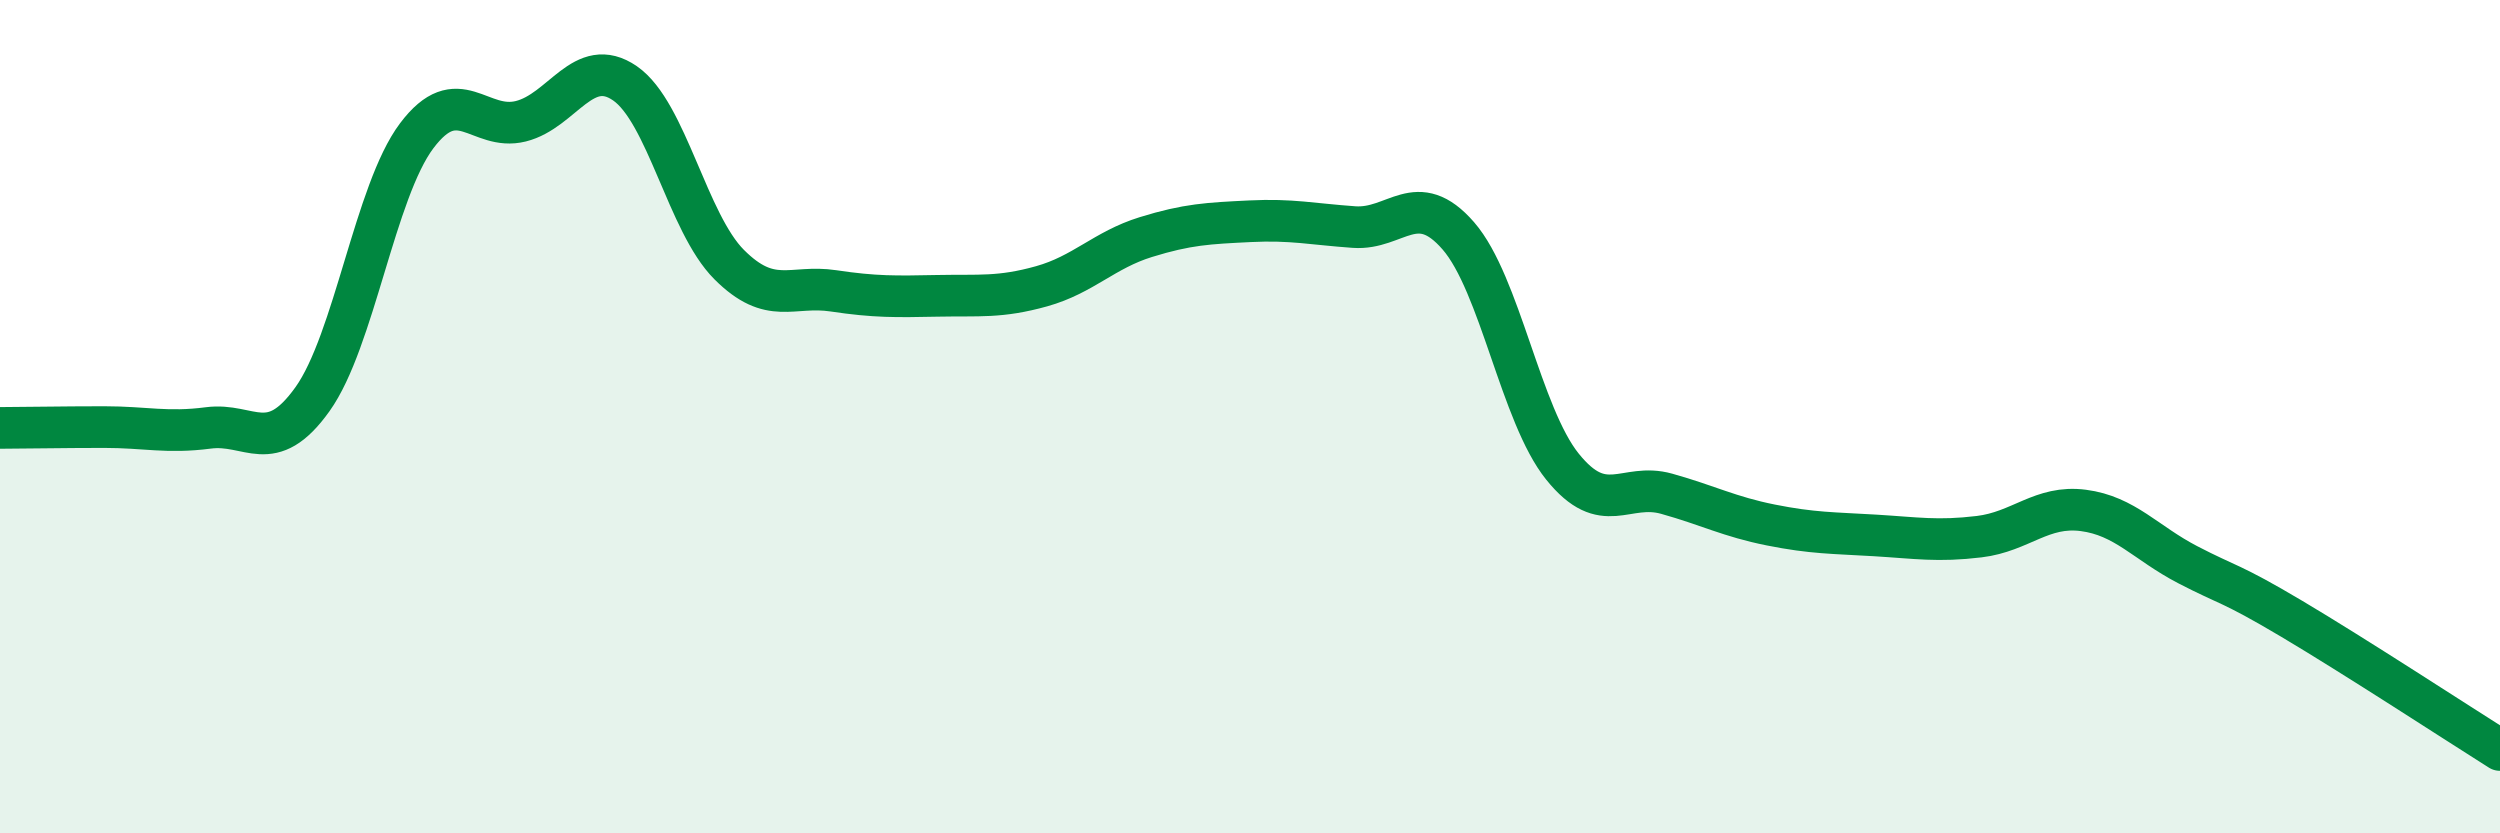
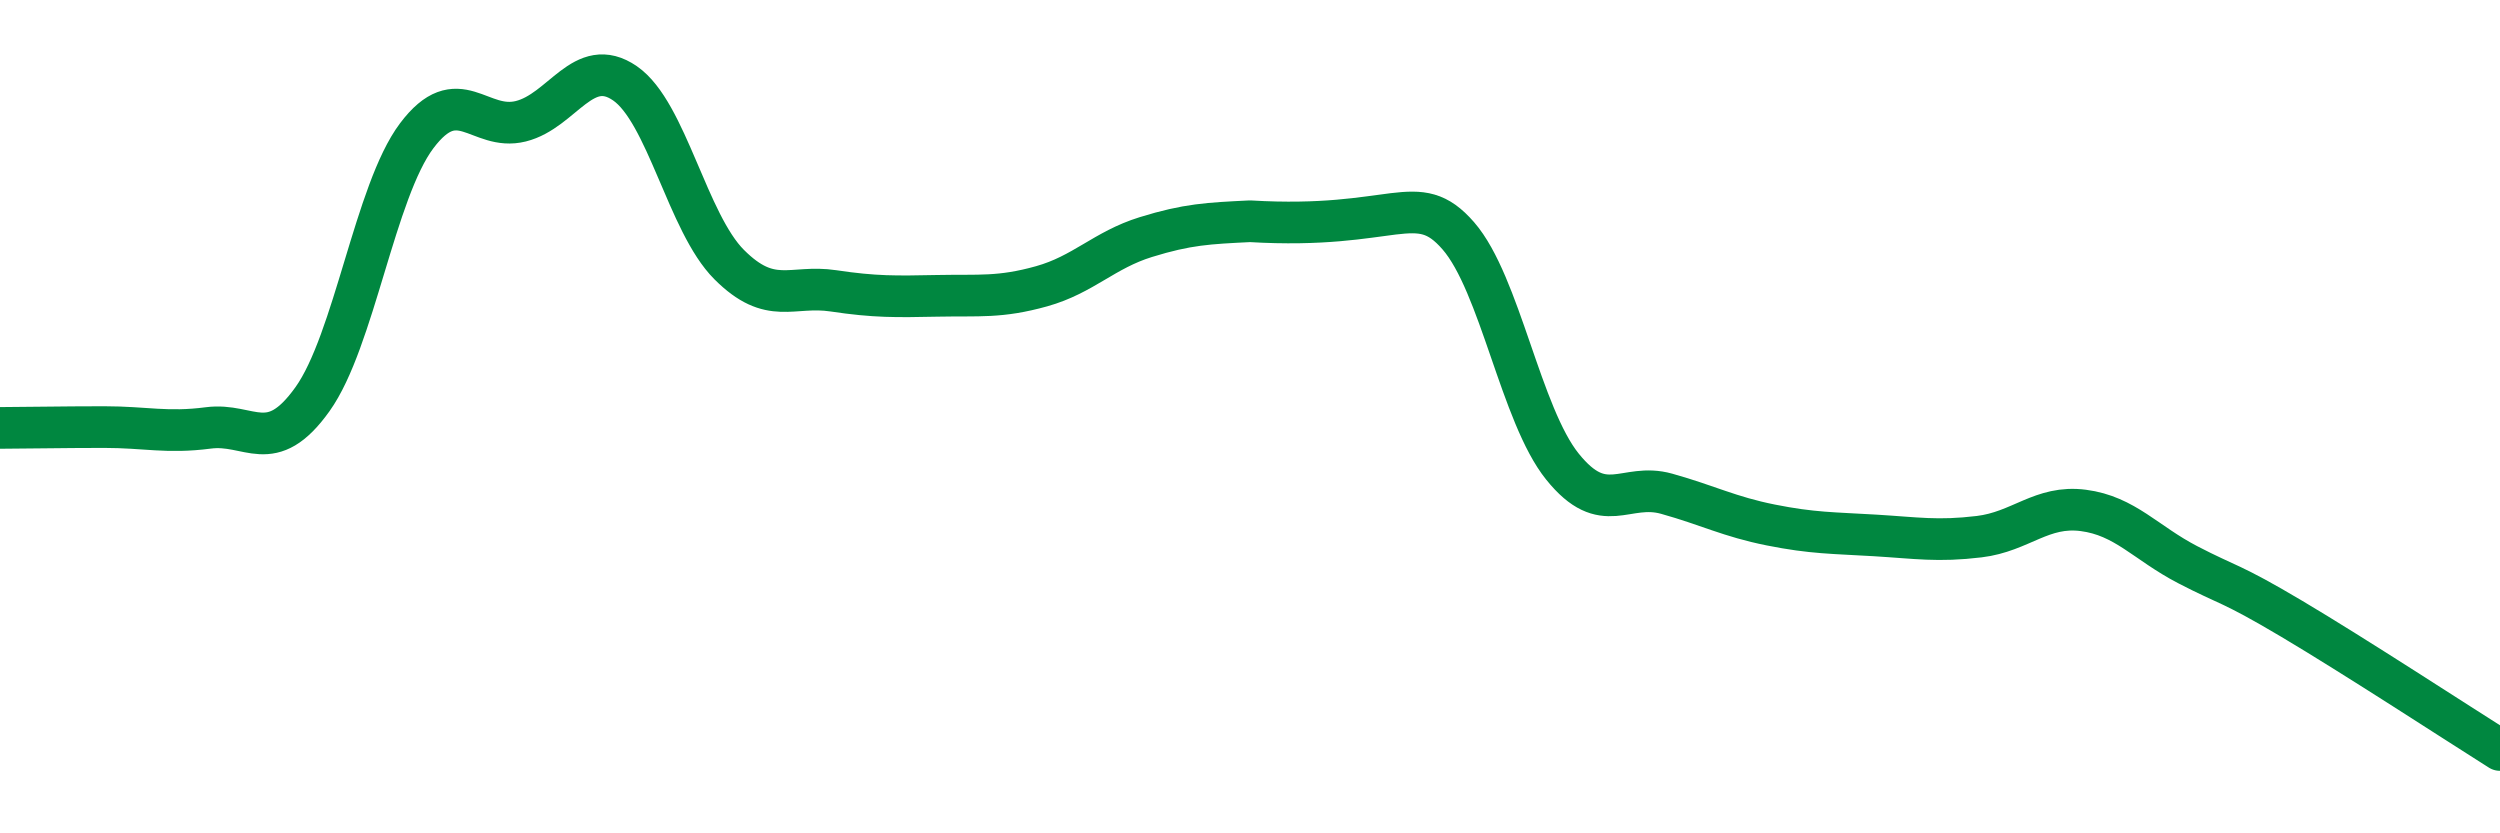
<svg xmlns="http://www.w3.org/2000/svg" width="60" height="20" viewBox="0 0 60 20">
-   <path d="M 0,10.27 C 0.5,10.27 1.5,10.25 2.5,10.25 C 3.5,10.25 4,10.4 5,10.27 C 6,10.14 6.5,10.98 7.5,9.58 C 8.5,8.18 9,4.59 10,3.26 C 11,1.93 11.5,3.16 12.5,2.91 C 13.5,2.66 14,1.31 15,2 C 16,2.69 16.5,5.35 17.5,6.35 C 18.5,7.35 19,6.83 20,6.98 C 21,7.13 21.5,7.12 22.5,7.1 C 23.5,7.08 24,7.15 25,6.87 C 26,6.59 26.5,6 27.5,5.69 C 28.5,5.38 29,5.36 30,5.31 C 31,5.26 31.5,5.38 32.5,5.45 C 33.5,5.52 34,4.51 35,5.66 C 36,6.81 36.5,9.96 37.5,11.2 C 38.5,12.44 39,11.57 40,11.85 C 41,12.13 41.5,12.4 42.5,12.6 C 43.5,12.8 44,12.79 45,12.85 C 46,12.91 46.5,13 47.5,12.88 C 48.5,12.76 49,12.12 50,12.25 C 51,12.38 51.5,13.03 52.5,13.55 C 53.5,14.07 53.5,13.96 55,14.85 C 56.5,15.74 59,17.37 60,18L60 20L0 20Z" fill="#008740" opacity="0.1" stroke-linecap="round" stroke-linejoin="round" />
-   <path d="M 0,10.27 C 0.5,10.27 1.5,10.25 2.5,10.25 C 3.5,10.25 4,10.4 5,10.27 C 6,10.14 6.5,10.98 7.5,9.58 C 8.5,8.18 9,4.59 10,3.26 C 11,1.93 11.5,3.16 12.5,2.91 C 13.5,2.66 14,1.31 15,2 C 16,2.69 16.5,5.35 17.5,6.35 C 18.5,7.35 19,6.83 20,6.98 C 21,7.13 21.5,7.12 22.5,7.1 C 23.5,7.08 24,7.15 25,6.87 C 26,6.59 26.5,6 27.5,5.69 C 28.5,5.38 29,5.36 30,5.31 C 31,5.26 31.5,5.38 32.5,5.45 C 33.5,5.52 34,4.51 35,5.66 C 36,6.81 36.5,9.96 37.5,11.2 C 38.5,12.44 39,11.57 40,11.85 C 41,12.13 41.5,12.4 42.5,12.6 C 43.5,12.8 44,12.79 45,12.85 C 46,12.91 46.5,13 47.5,12.88 C 48.5,12.76 49,12.12 50,12.25 C 51,12.38 51.5,13.03 52.5,13.55 C 53.5,14.07 53.5,13.96 55,14.85 C 56.5,15.74 59,17.37 60,18" stroke="#008740" stroke-width="1" fill="none" stroke-linecap="round" stroke-linejoin="round" />
+   <path d="M 0,10.27 C 0.5,10.27 1.5,10.25 2.5,10.25 C 3.5,10.25 4,10.4 5,10.27 C 6,10.14 6.5,10.98 7.5,9.58 C 8.5,8.18 9,4.59 10,3.26 C 11,1.93 11.5,3.16 12.5,2.91 C 13.5,2.66 14,1.31 15,2 C 16,2.69 16.5,5.35 17.5,6.35 C 18.5,7.35 19,6.83 20,6.98 C 21,7.13 21.5,7.12 22.5,7.1 C 23.5,7.08 24,7.15 25,6.87 C 26,6.59 26.5,6 27.5,5.69 C 28.5,5.38 29,5.36 30,5.31 C 33.5,5.52 34,4.51 35,5.66 C 36,6.81 36.5,9.96 37.5,11.2 C 38.5,12.44 39,11.57 40,11.85 C 41,12.13 41.5,12.4 42.5,12.6 C 43.5,12.8 44,12.79 45,12.85 C 46,12.91 46.5,13 47.5,12.88 C 48.5,12.76 49,12.12 50,12.25 C 51,12.38 51.5,13.03 52.5,13.55 C 53.5,14.07 53.5,13.96 55,14.85 C 56.5,15.74 59,17.37 60,18" stroke="#008740" stroke-width="1" fill="none" stroke-linecap="round" stroke-linejoin="round" />
</svg>